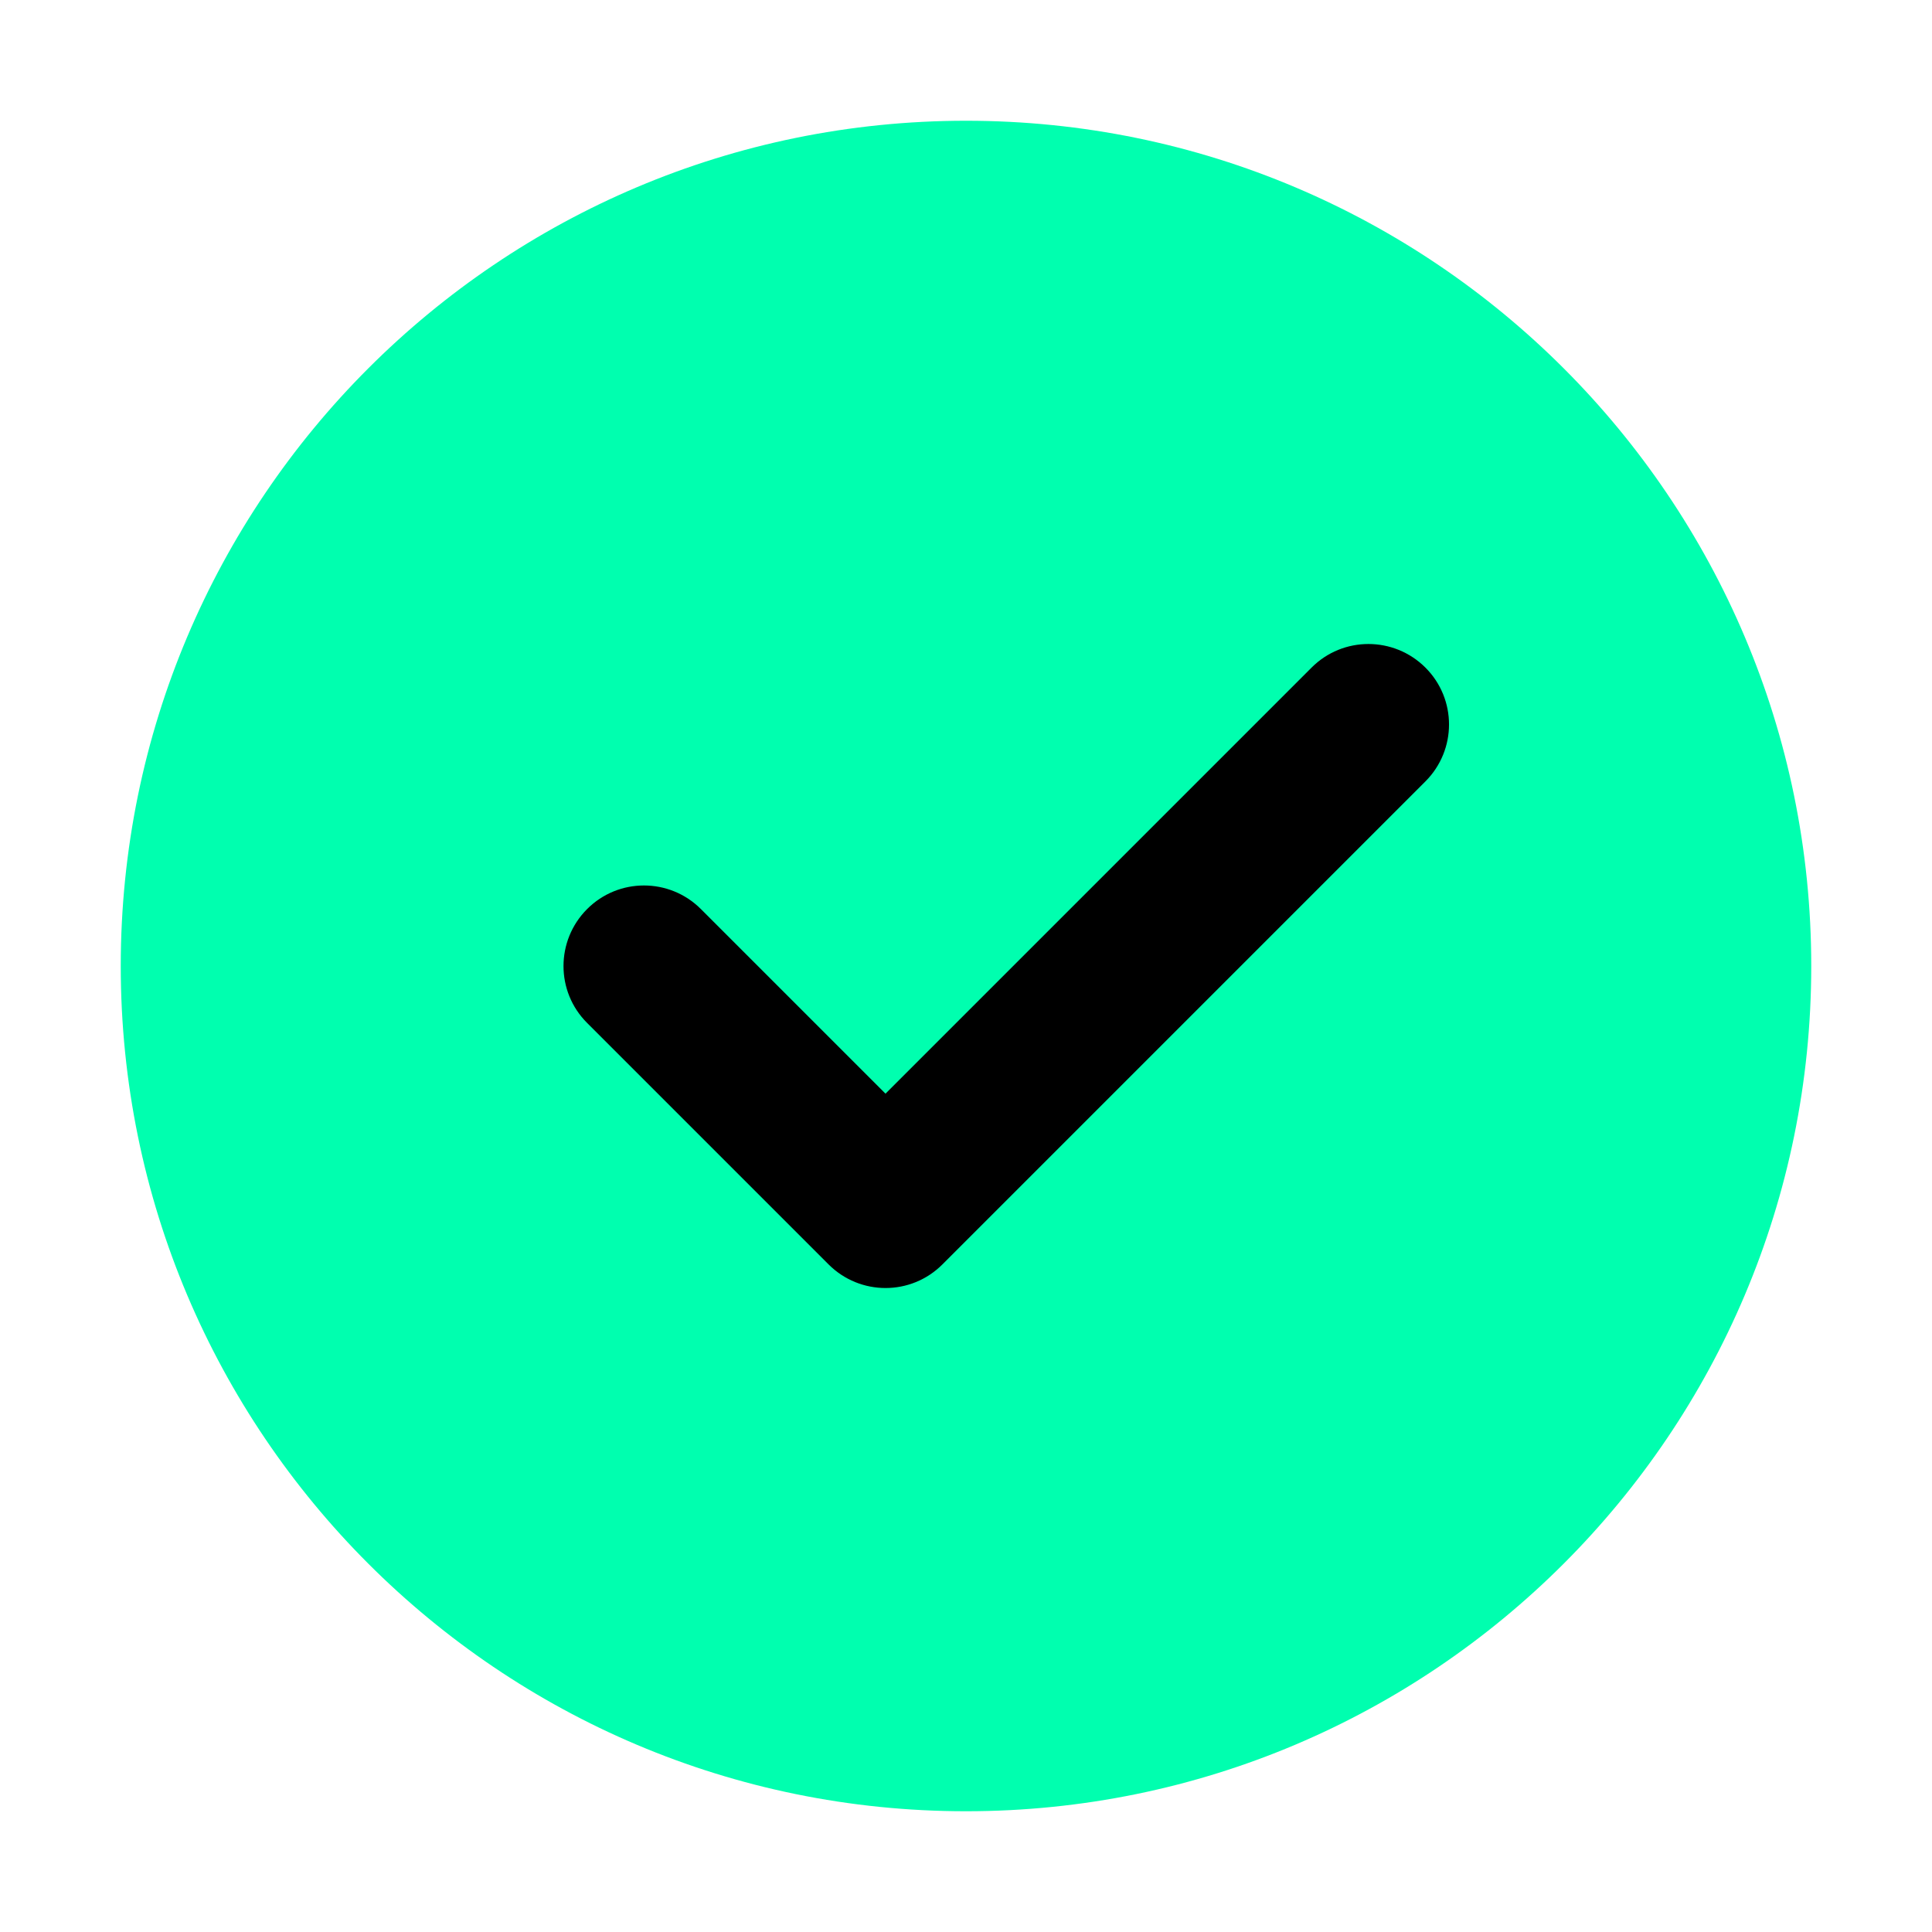
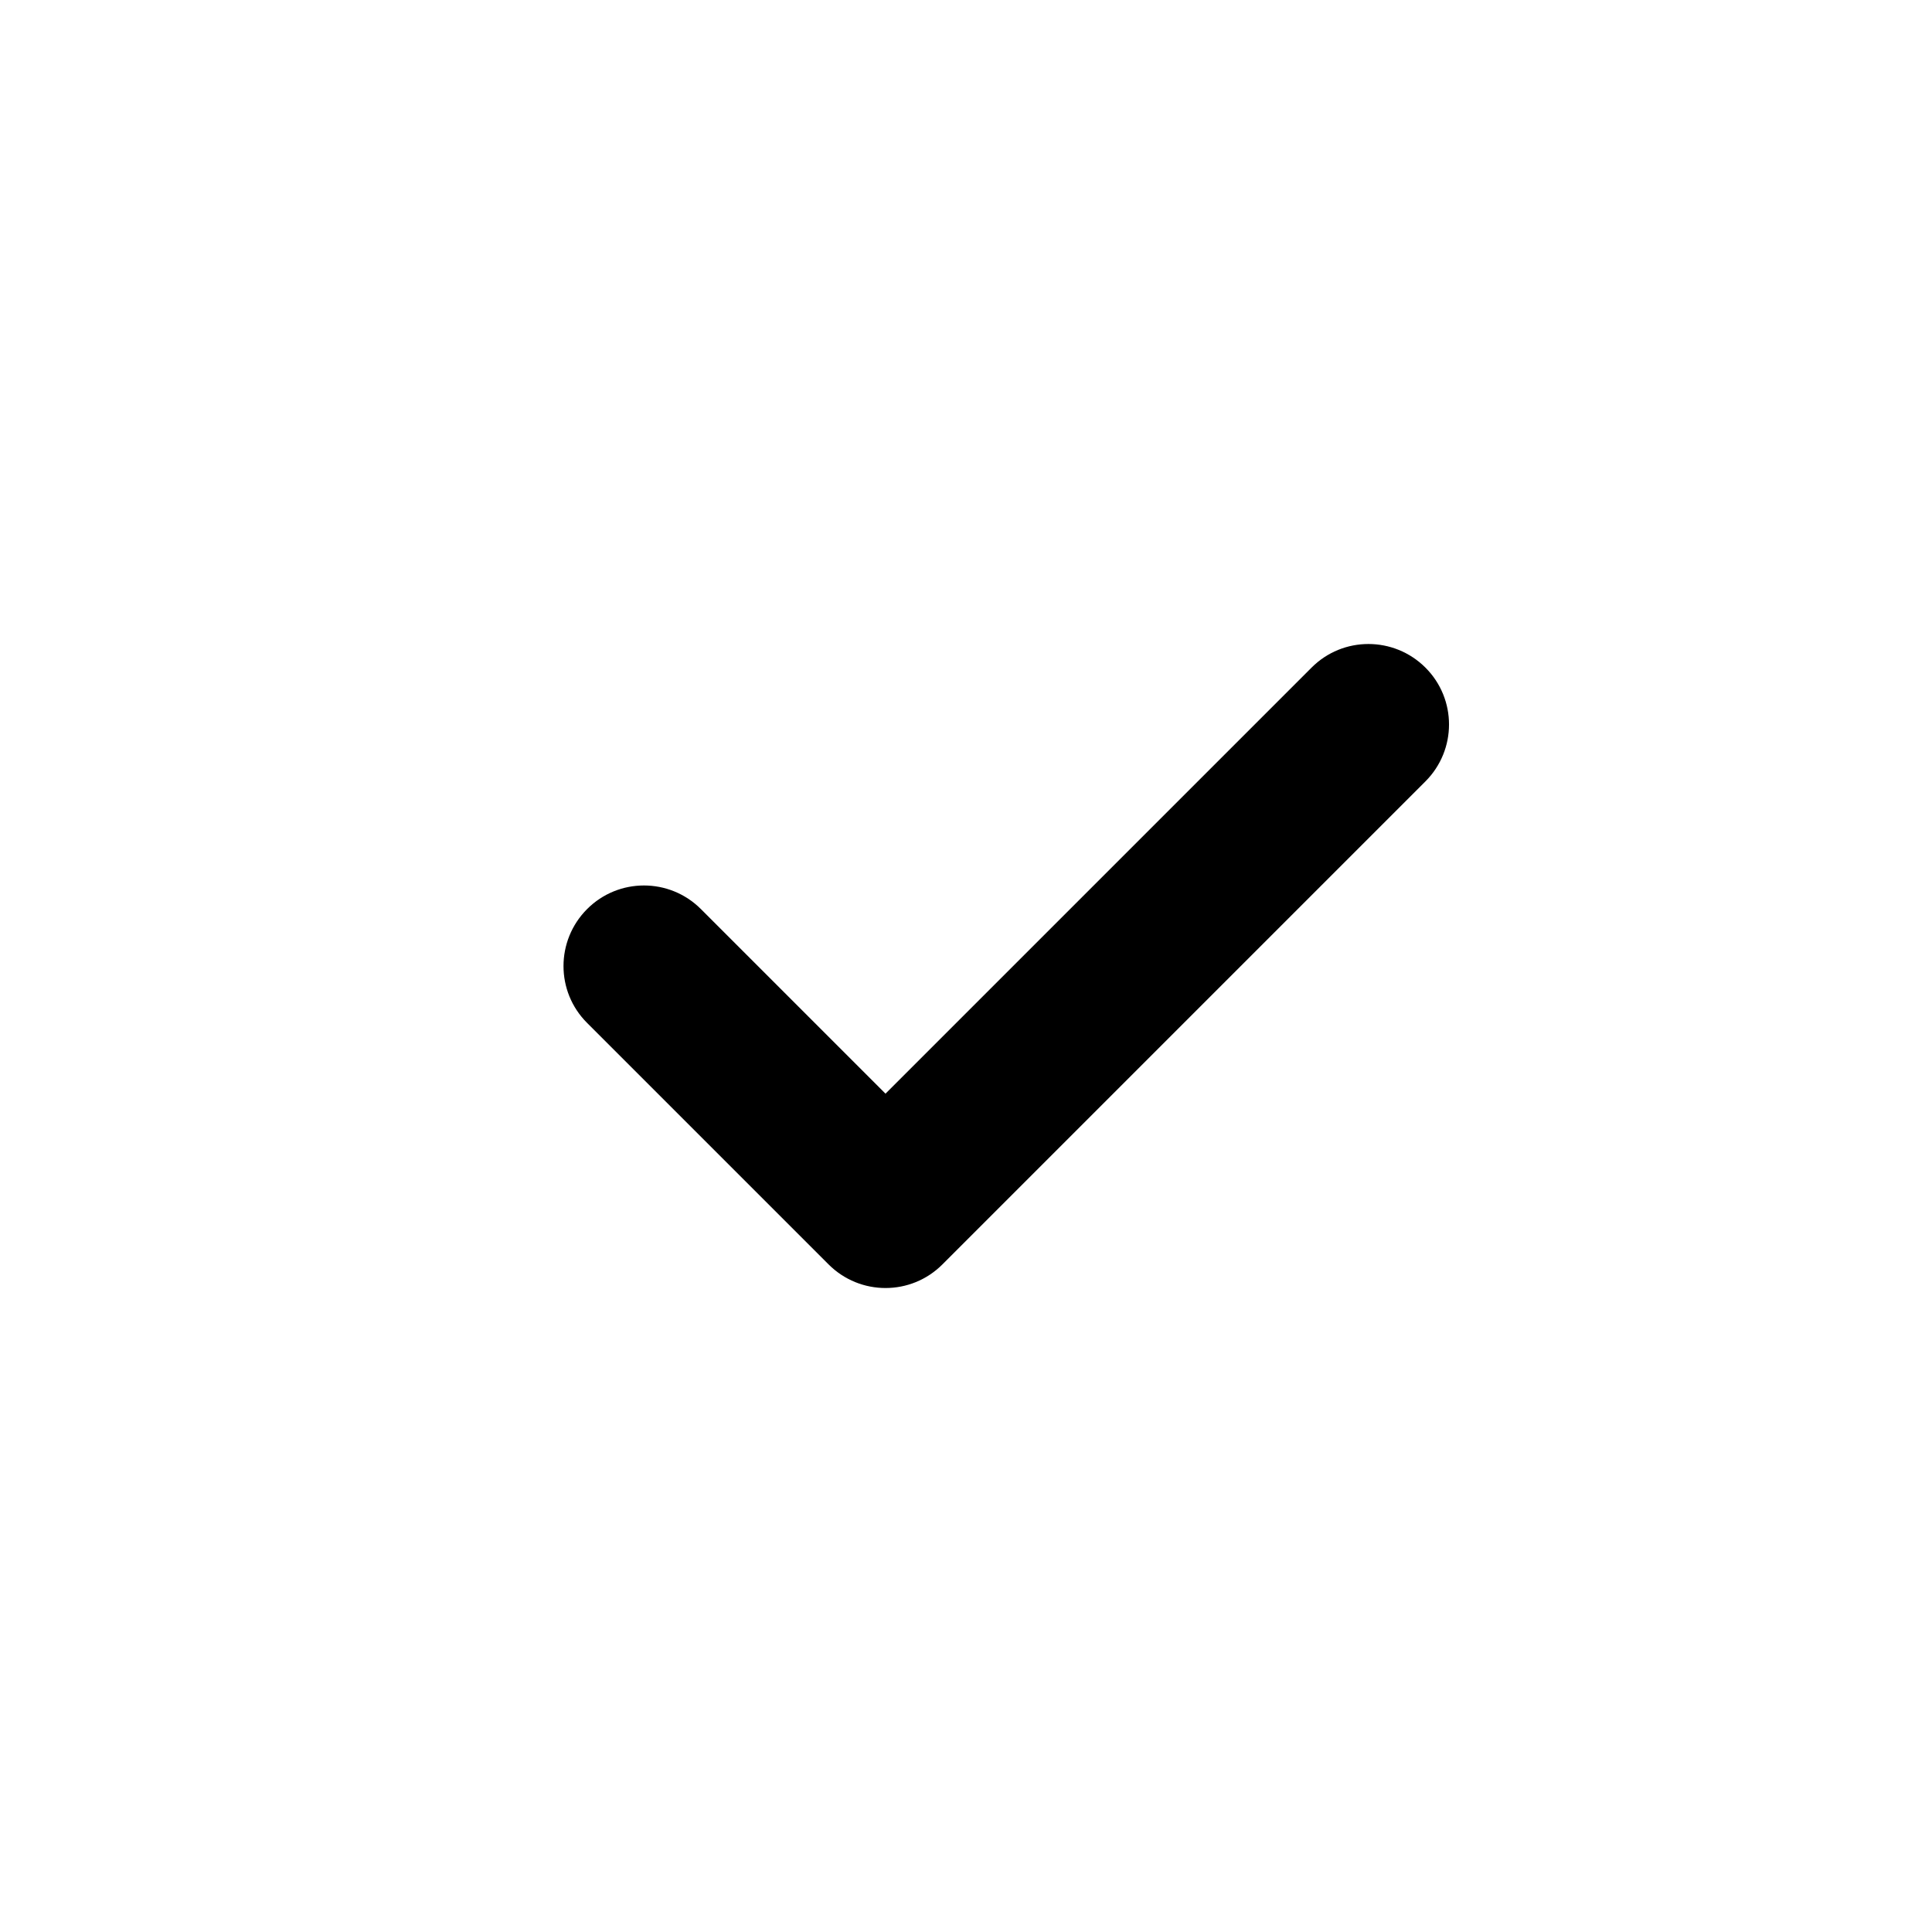
<svg xmlns="http://www.w3.org/2000/svg" height="24" viewBox="0 0 24 24" width="24">
  <g fill="none" fill-rule="evenodd">
-     <path d="m12 22.5c-5.799 0-10.5-4.701-10.5-10.5 0-5.799 4.701-10.5 10.5-10.5 5.799 0 10.5 4.701 10.5 10.5 0 5.799-4.701 10.5-10.5 10.5z" fill="#00ffaf" />
    <path d="m11 13.586-2.293-2.293c-.391-.391-1.024-.391-1.414 0s-.391 1.024 0 1.414l3 3c.391.391 1.024.391 1.414 0l6-6c.391-.391.391-1.024 0-1.414s-1.024-.391-1.414 0z" fill="currentColor" fill-rule="nonzero" />
  </g>
</svg>